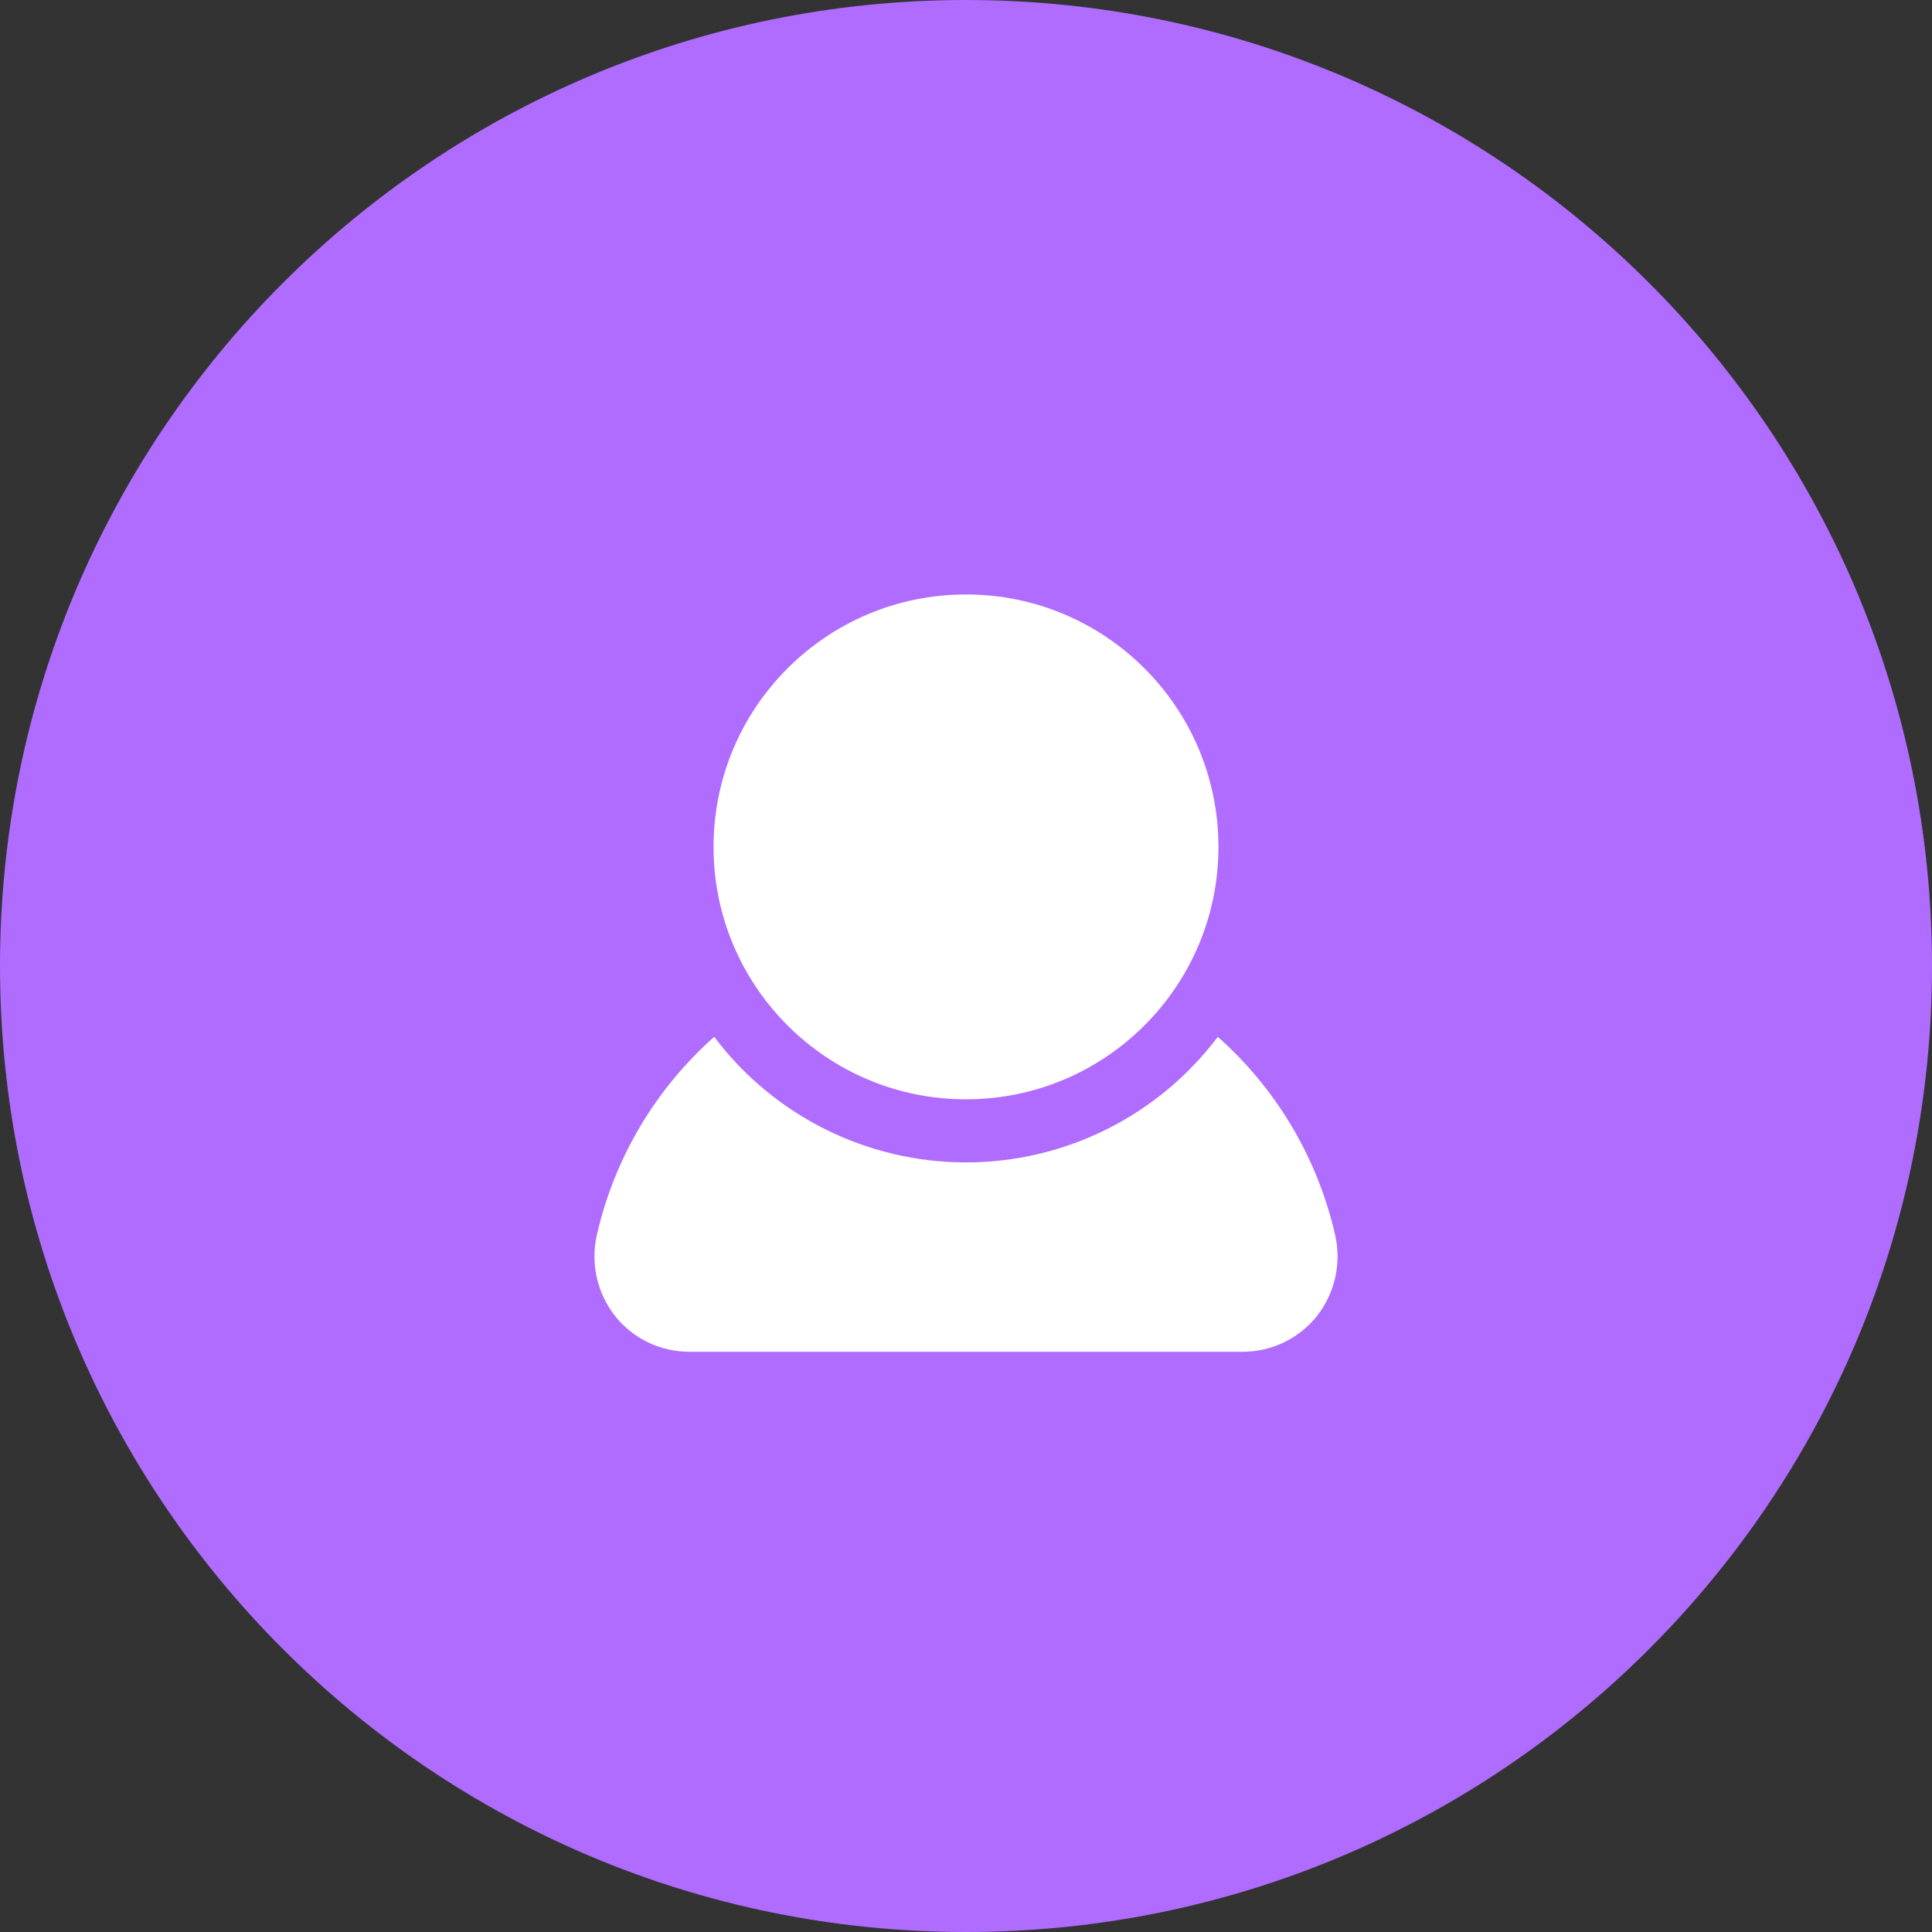
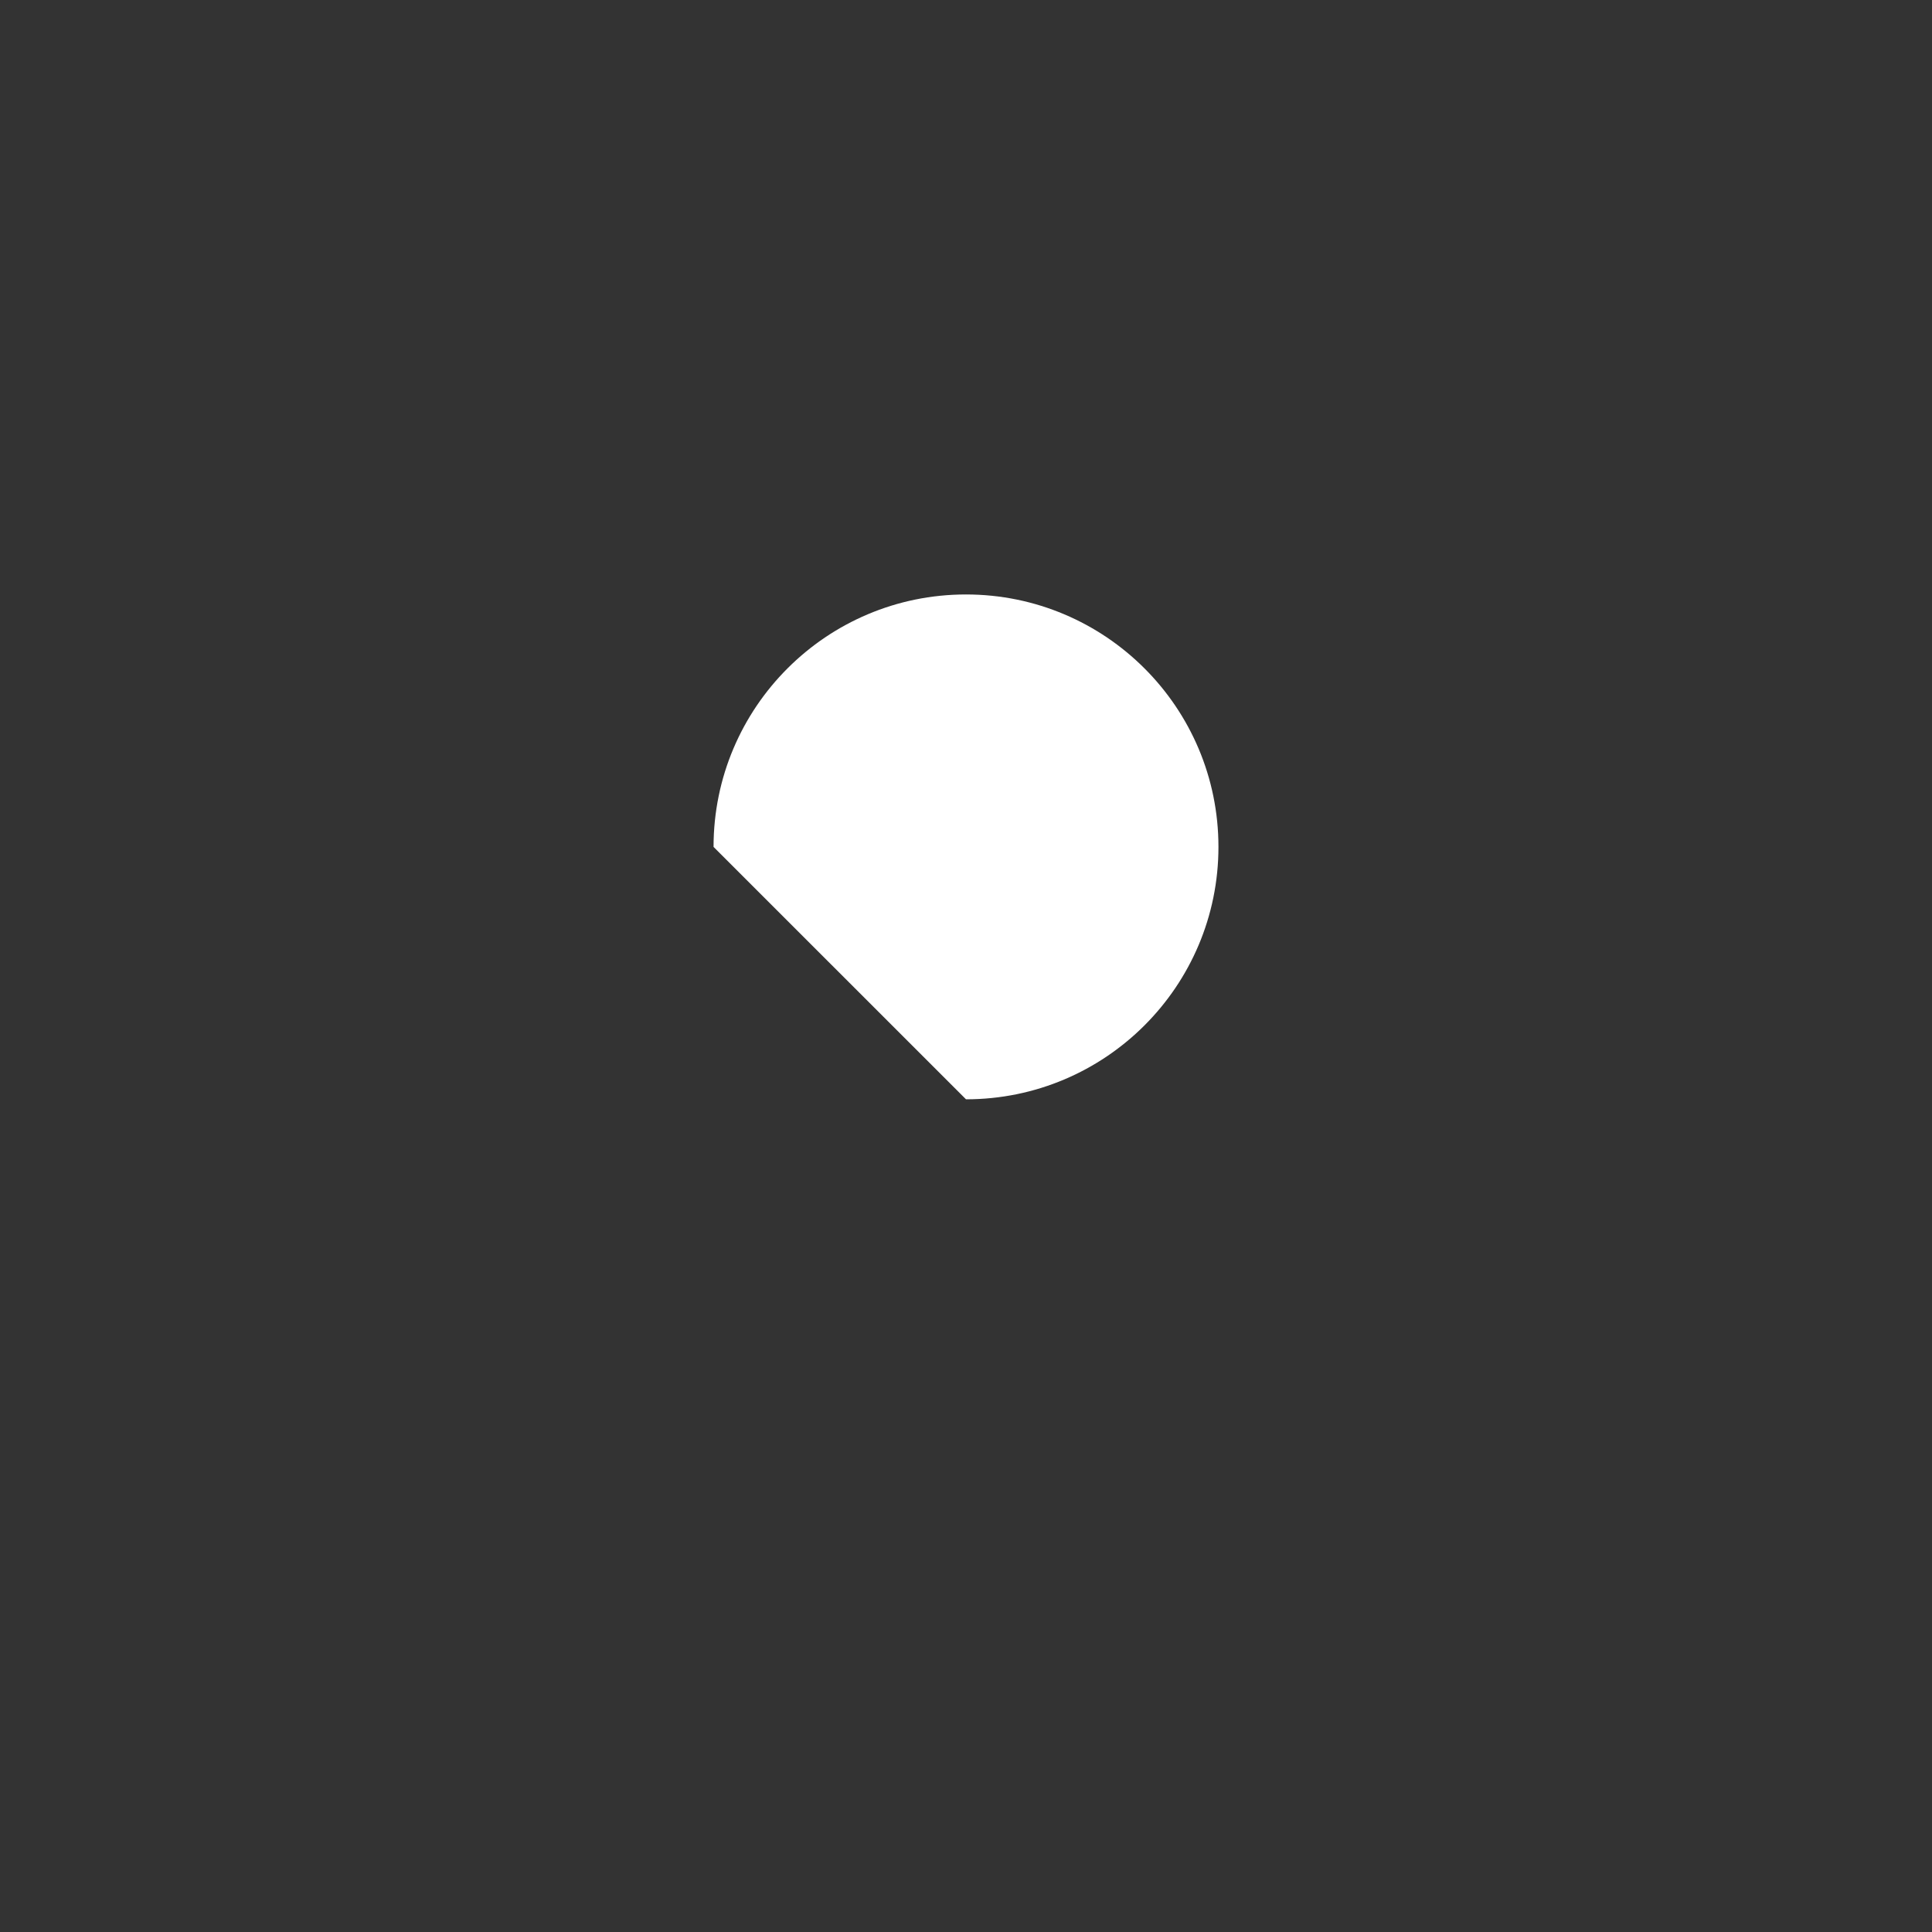
<svg xmlns="http://www.w3.org/2000/svg" width="39" height="39" viewBox="0 0 39 39" fill="none">
  <rect x="0" y="0" width="39" height="39" fill="#333333" stroke="none" />
-   <path d="M0 19.5C0 8.73 8.73 0 19.5 0C30.27 0 39 8.73 39 19.5C39 30.27 30.27 39 19.5 39C8.73 39 0 30.27 0 19.5Z" fill="#B06CFF" />
-   <path d="M26.953 24.936C26.601 23.386 25.772 21.985 24.583 20.93C23.99 21.717 23.222 22.356 22.34 22.796C21.458 23.236 20.486 23.465 19.5 23.465C18.514 23.465 17.542 23.236 16.66 22.796C15.778 22.356 15.01 21.717 14.417 20.93C13.228 21.985 12.399 23.386 12.047 24.936C11.984 25.218 11.984 25.511 12.048 25.793C12.112 26.075 12.238 26.34 12.417 26.567C12.596 26.792 12.824 26.973 13.083 27.098C13.342 27.223 13.626 27.287 13.914 27.287H25.086C25.374 27.287 25.658 27.223 25.917 27.098C26.176 26.973 26.404 26.792 26.583 26.567C26.762 26.34 26.888 26.075 26.952 25.793C27.016 25.511 27.016 25.218 26.953 24.936Z" fill="white" />
-   <path d="M19.5 22.191C22.314 22.191 24.596 19.91 24.596 17.096C24.596 14.281 22.314 12 19.5 12C16.686 12 14.404 14.281 14.404 17.096C14.404 19.91 16.686 22.191 19.5 22.191Z" fill="white" />
+   <path d="M19.5 22.191C22.314 22.191 24.596 19.91 24.596 17.096C24.596 14.281 22.314 12 19.5 12C16.686 12 14.404 14.281 14.404 17.096Z" fill="white" />
</svg>